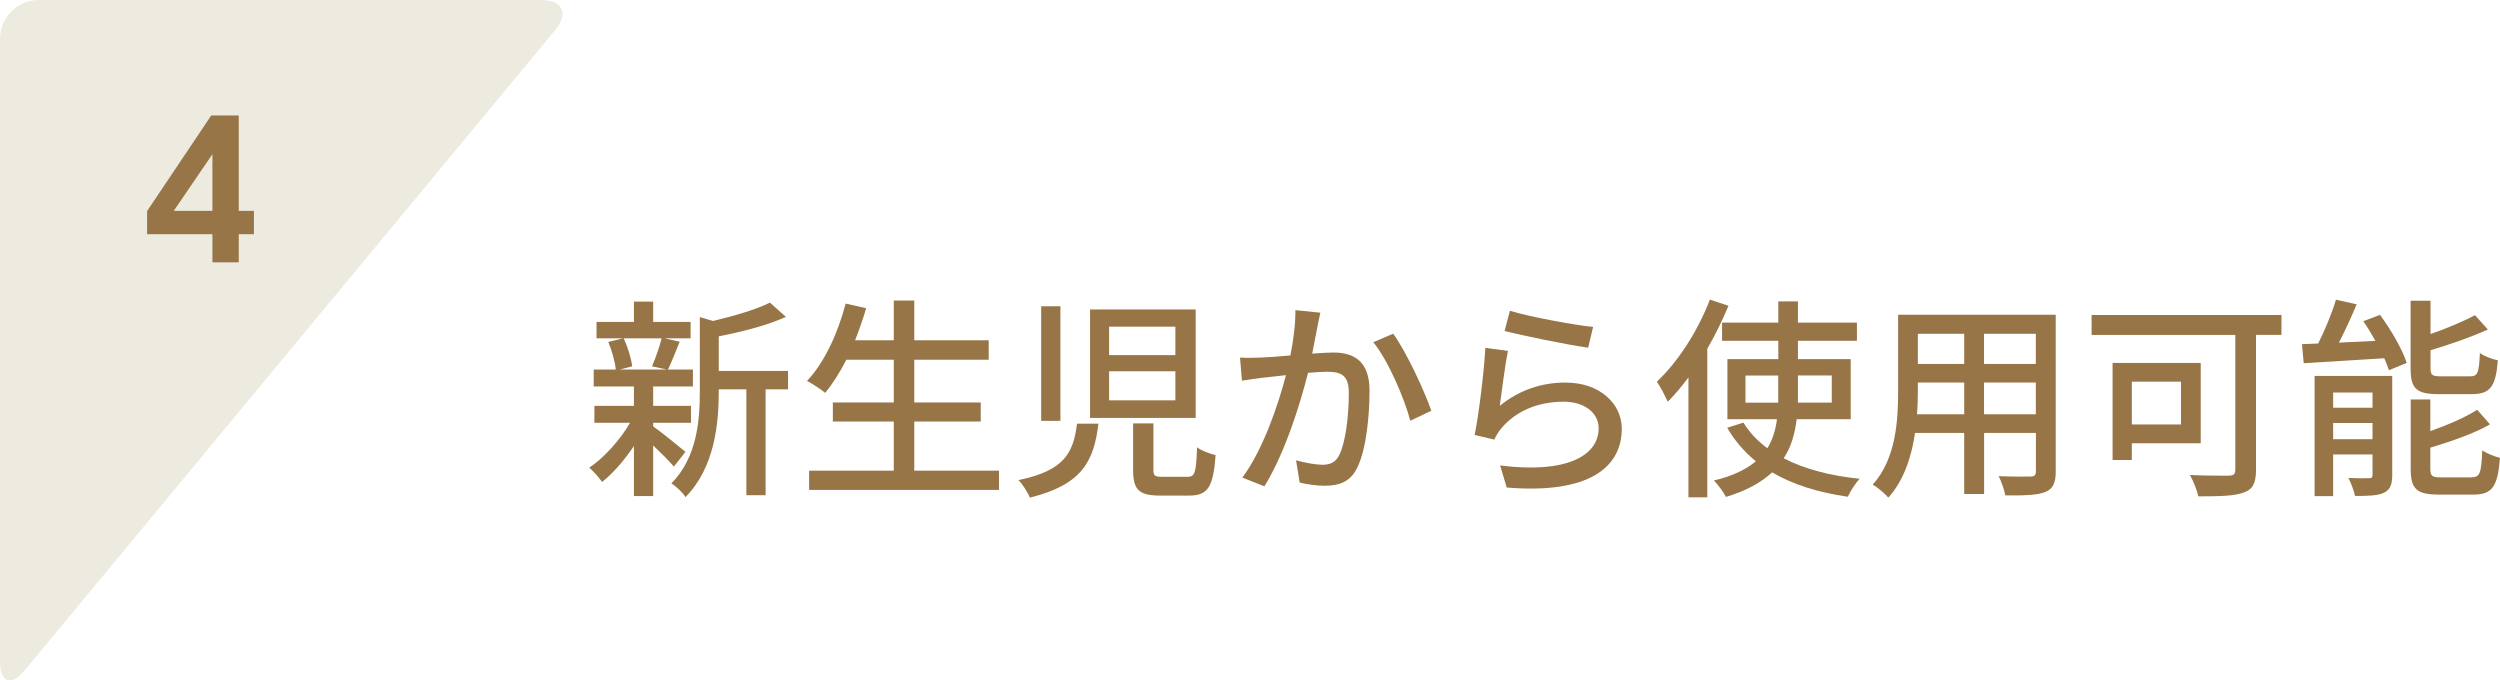
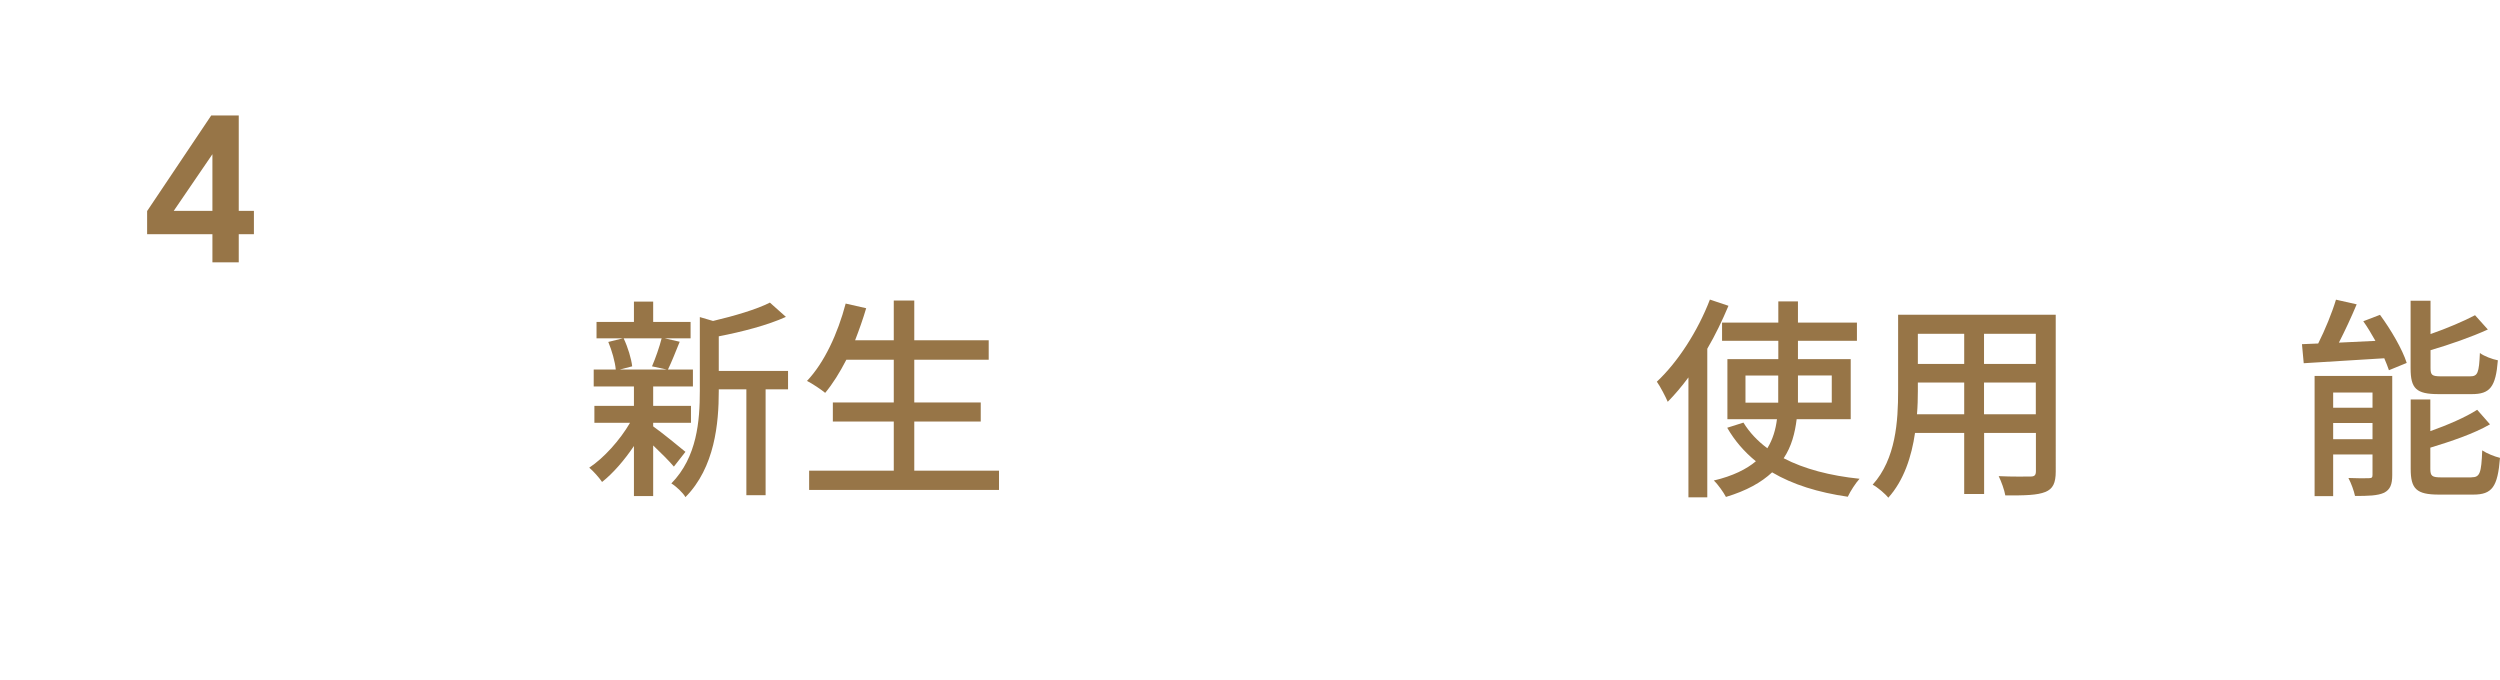
<svg xmlns="http://www.w3.org/2000/svg" viewBox="0 0 257.28 70.02">
  <g fill="#977547">
    <path d="m69.35 48.02c-.44-.53-1.32-1.41-2.13-2.18v5.21h-1.98v-5.15c-.99 1.47-2.16 2.82-3.28 3.7-.31-.46-.9-1.12-1.32-1.47 1.5-.99 3.15-2.82 4.2-4.62h-3.67v-1.74h4.07v-2h-4.14v-1.74h2.27c-.07-.79-.4-1.96-.77-2.84l1.5-.37h-2.71v-1.69h3.85v-2.09h1.98v2.09h3.85v1.69h-2.66l1.54.35c-.42 1.03-.84 2.11-1.21 2.86h2.57v1.74h-4.09v2h3.89v1.74h-3.89v.37c.79.55 2.82 2.2 3.32 2.62zm-5.17-13.2c.44.92.79 2.09.88 2.88l-1.28.33h4.84l-1.52-.33c.35-.81.77-2 .99-2.88h-3.92zm16.92 5.25h-2.31v10.89h-1.98v-10.89h-2.84v.2c0 3.26-.4 7.83-3.43 10.89-.24-.44-.99-1.14-1.45-1.41 2.66-2.71 2.93-6.47 2.93-9.51v-7.61l1.36.4c2.16-.51 4.49-1.19 5.85-1.89l1.65 1.47c-1.89.86-4.53 1.54-6.91 2v3.56h7.13v1.89z" />
    <path d="m102.81 48.44v1.98h-19.54v-1.98h8.71v-5.06h-6.27v-1.96h6.27v-4.4h-4.88c-.68 1.32-1.41 2.49-2.18 3.41-.42-.35-1.32-.95-1.87-1.23 1.78-1.87 3.17-4.88 3.98-7.96l2.11.48c-.33 1.12-.73 2.24-1.14 3.3h3.98v-4.09h2.11v4.09h7.66v2h-7.66v4.4h6.84v1.96h-6.84v5.06h8.71z" />
-     <path d="m113.04 43.6c-.46 3.83-1.65 6.29-7.06 7.61-.2-.53-.75-1.39-1.17-1.8 4.8-.99 5.65-2.86 6.03-5.81zm-3.91-12.08v11.79h-1.98v-11.79zm13.92.33v11.16h-10.87v-11.16zm-8.91 4.7h6.82v-2.93h-6.82zm0 4.65h6.82v-2.99h-6.82zm4.56 2.37v4.75c0 .64.11.75.97.75h2.53c.77 0 .9-.4.99-3.04.44.35 1.32.66 1.91.81-.24 3.32-.81 4.16-2.73 4.16h-2.99c-2.22 0-2.77-.64-2.77-2.66v-4.77z" />
-     <path d="m135.88 32.18c-.11.46-.22 1.01-.31 1.5-.13.66-.33 1.72-.53 2.71.9-.07 1.67-.11 2.18-.11 2.11 0 3.72.88 3.72 3.92 0 2.57-.33 6.03-1.25 7.9-.7 1.47-1.83 1.89-3.37 1.89-.81 0-1.87-.15-2.57-.33l-.37-2.29c.88.26 2.09.46 2.68.46.77 0 1.39-.2 1.78-1.03.66-1.36.97-4.09.97-6.36 0-1.87-.84-2.18-2.22-2.18-.44 0-1.17.04-1.98.11-.81 3.21-2.35 8.21-4.49 11.68l-2.27-.9c2.16-2.9 3.72-7.59 4.49-10.54-.99.11-1.87.2-2.35.26-.57.07-1.56.2-2.18.31l-.2-2.38c.73.04 1.36.02 2.09 0 .7-.02 1.87-.11 3.1-.22.31-1.61.53-3.26.51-4.66l2.58.26zm7.5 2.17c1.34 1.83 3.21 5.87 3.92 7.92l-2.16 1.03c-.62-2.31-2.27-6.2-3.81-8.08l2.05-.88z" />
-     <path d="m154.36 41.75c2.02-1.63 4.31-2.38 6.75-2.38 3.54 0 5.79 2.18 5.79 4.75 0 3.94-3.34 6.76-11.84 6.05l-.68-2.27c6.73.86 10.14-.95 10.14-3.83 0-1.61-1.5-2.73-3.59-2.73-2.71 0-4.95.99-6.42 2.73-.35.42-.55.79-.73 1.17l-2.02-.48c.42-2.05.97-6.49 1.1-8.96l2.33.31c-.29 1.36-.66 4.29-.84 5.63zm1.03-9.77c1.96.62 6.65 1.47 8.56 1.67l-.51 2.13c-2.13-.29-6.93-1.28-8.6-1.72l.55-2.09z" />
    <path d="m177.88 31.47c-.62 1.47-1.34 2.99-2.18 4.42v15.29h-1.94v-12.34c-.68.92-1.41 1.78-2.13 2.51-.2-.48-.77-1.58-1.12-2.07 2.16-2.02 4.22-5.21 5.46-8.45zm7.02 11.66c-.18 1.45-.53 2.82-1.34 4.03 2.11 1.1 4.78 1.8 7.81 2.11-.4.44-.95 1.28-1.21 1.85-3.04-.44-5.66-1.25-7.79-2.51-1.1 1.03-2.62 1.89-4.75 2.53-.24-.46-.81-1.28-1.25-1.69 1.96-.46 3.37-1.17 4.33-1.98-1.19-.97-2.18-2.11-2.95-3.45l1.67-.53c.62 1.01 1.45 1.89 2.46 2.64.57-.92.86-1.94.99-2.99h-5.1v-6.18h5.24v-1.89h-5.79v-1.87h5.79v-2.18h2.02v2.18h6.07v1.87h-6.07v1.89h5.43v6.18h-5.57zm-1.9-1.69v-2.79h-3.37v2.79zm2.03-2.8v2.79h3.48v-2.79z" />
    <path d="m211.56 48.52c0 1.19-.29 1.8-1.08 2.11-.81.33-2.09.37-4.11.35-.09-.55-.42-1.45-.68-1.98 1.41.07 2.86.04 3.28.04.4 0 .55-.13.55-.55v-3.94h-5.33v6.29h-2.05v-6.29h-5.06c-.35 2.42-1.14 4.88-2.75 6.67-.31-.4-1.14-1.1-1.61-1.34 2.4-2.66 2.62-6.56 2.62-9.66v-7.83h16.22zm-9.42-5.89v-3.26h-4.77v.88c0 .75-.02 1.56-.09 2.38zm-4.77-8.28v3.1h4.77v-3.1zm12.14 0h-5.33v3.1h5.33zm0 8.28v-3.26h-5.33v3.26z" />
-     <path d="m234.79 34.46h-2.62v13.91c0 1.32-.33 2-1.25 2.31-.95.37-2.49.4-4.69.4-.11-.59-.53-1.61-.86-2.2 1.67.09 3.5.07 4.03.07.48-.02.64-.15.64-.62v-13.86h-14.79v-2.05h19.54v2.05zm-15.4 11.16v1.72h-1.98v-9.99h9.07v8.27h-7.08zm0-6.34v4.4h5.06v-4.4z" />
    <path d="m244.93 32.4c1.12 1.52 2.31 3.56 2.75 4.95l-1.83.75c-.11-.35-.29-.77-.48-1.23-3.01.18-6.05.37-8.29.51l-.18-1.96c.51-.02 1.06-.04 1.67-.07.7-1.39 1.43-3.17 1.83-4.51l2.13.48c-.55 1.32-1.21 2.73-1.83 3.94l3.76-.18c-.4-.7-.81-1.41-1.25-2.02zm1.26 16.48c0 .97-.2 1.5-.84 1.83-.68.31-1.65.33-2.99.33-.11-.53-.4-1.32-.68-1.85.92.04 1.83.04 2.13.02.29 0 .35-.09.35-.35v-2.09h-4.05v4.29h-1.91v-12.37h7.99zm-6.08-8.48v1.56h4.05v-1.56zm4.05 4.8v-1.67h-4.05v1.67zm6.8-4.64c-2.31 0-2.88-.57-2.88-2.66v-6.95h2.05v3.43c1.69-.59 3.41-1.32 4.58-1.94l1.32 1.47c-1.69.77-3.89 1.54-5.9 2.13v1.83c0 .73.15.86 1.08.86h2.99c.79 0 .92-.35 1.01-2.4.44.33 1.28.64 1.85.75-.22 2.75-.81 3.48-2.68 3.48h-3.41zm3.39 8.56c.86 0 1.01-.42 1.1-2.77.46.31 1.28.64 1.83.77-.24 2.99-.81 3.78-2.75 3.78h-3.54c-2.31 0-2.9-.59-2.9-2.64v-7.15h2.02v3.26c1.8-.64 3.63-1.43 4.82-2.2l1.32 1.5c-1.67.97-4.03 1.76-6.14 2.4v2.18c0 .75.18.88 1.14.88h3.1z" />
  </g>
-   <path d="m57.15 3.08c1.4-1.69.75-3.08-1.45-3.08h-51.7c-2.2 0-4 1.8-4 4v64.06c0 2.2 1.15 2.61 2.55.92z" fill="#edeadf" />
  <path d="m15.14 24.1v-2.38l6.6-9.84h2.83v9.82h1.56v2.4h-1.56v2.9h-2.71v-2.9zm2.74-2.4h3.98v-5.83z" fill="#977547" />
</svg>